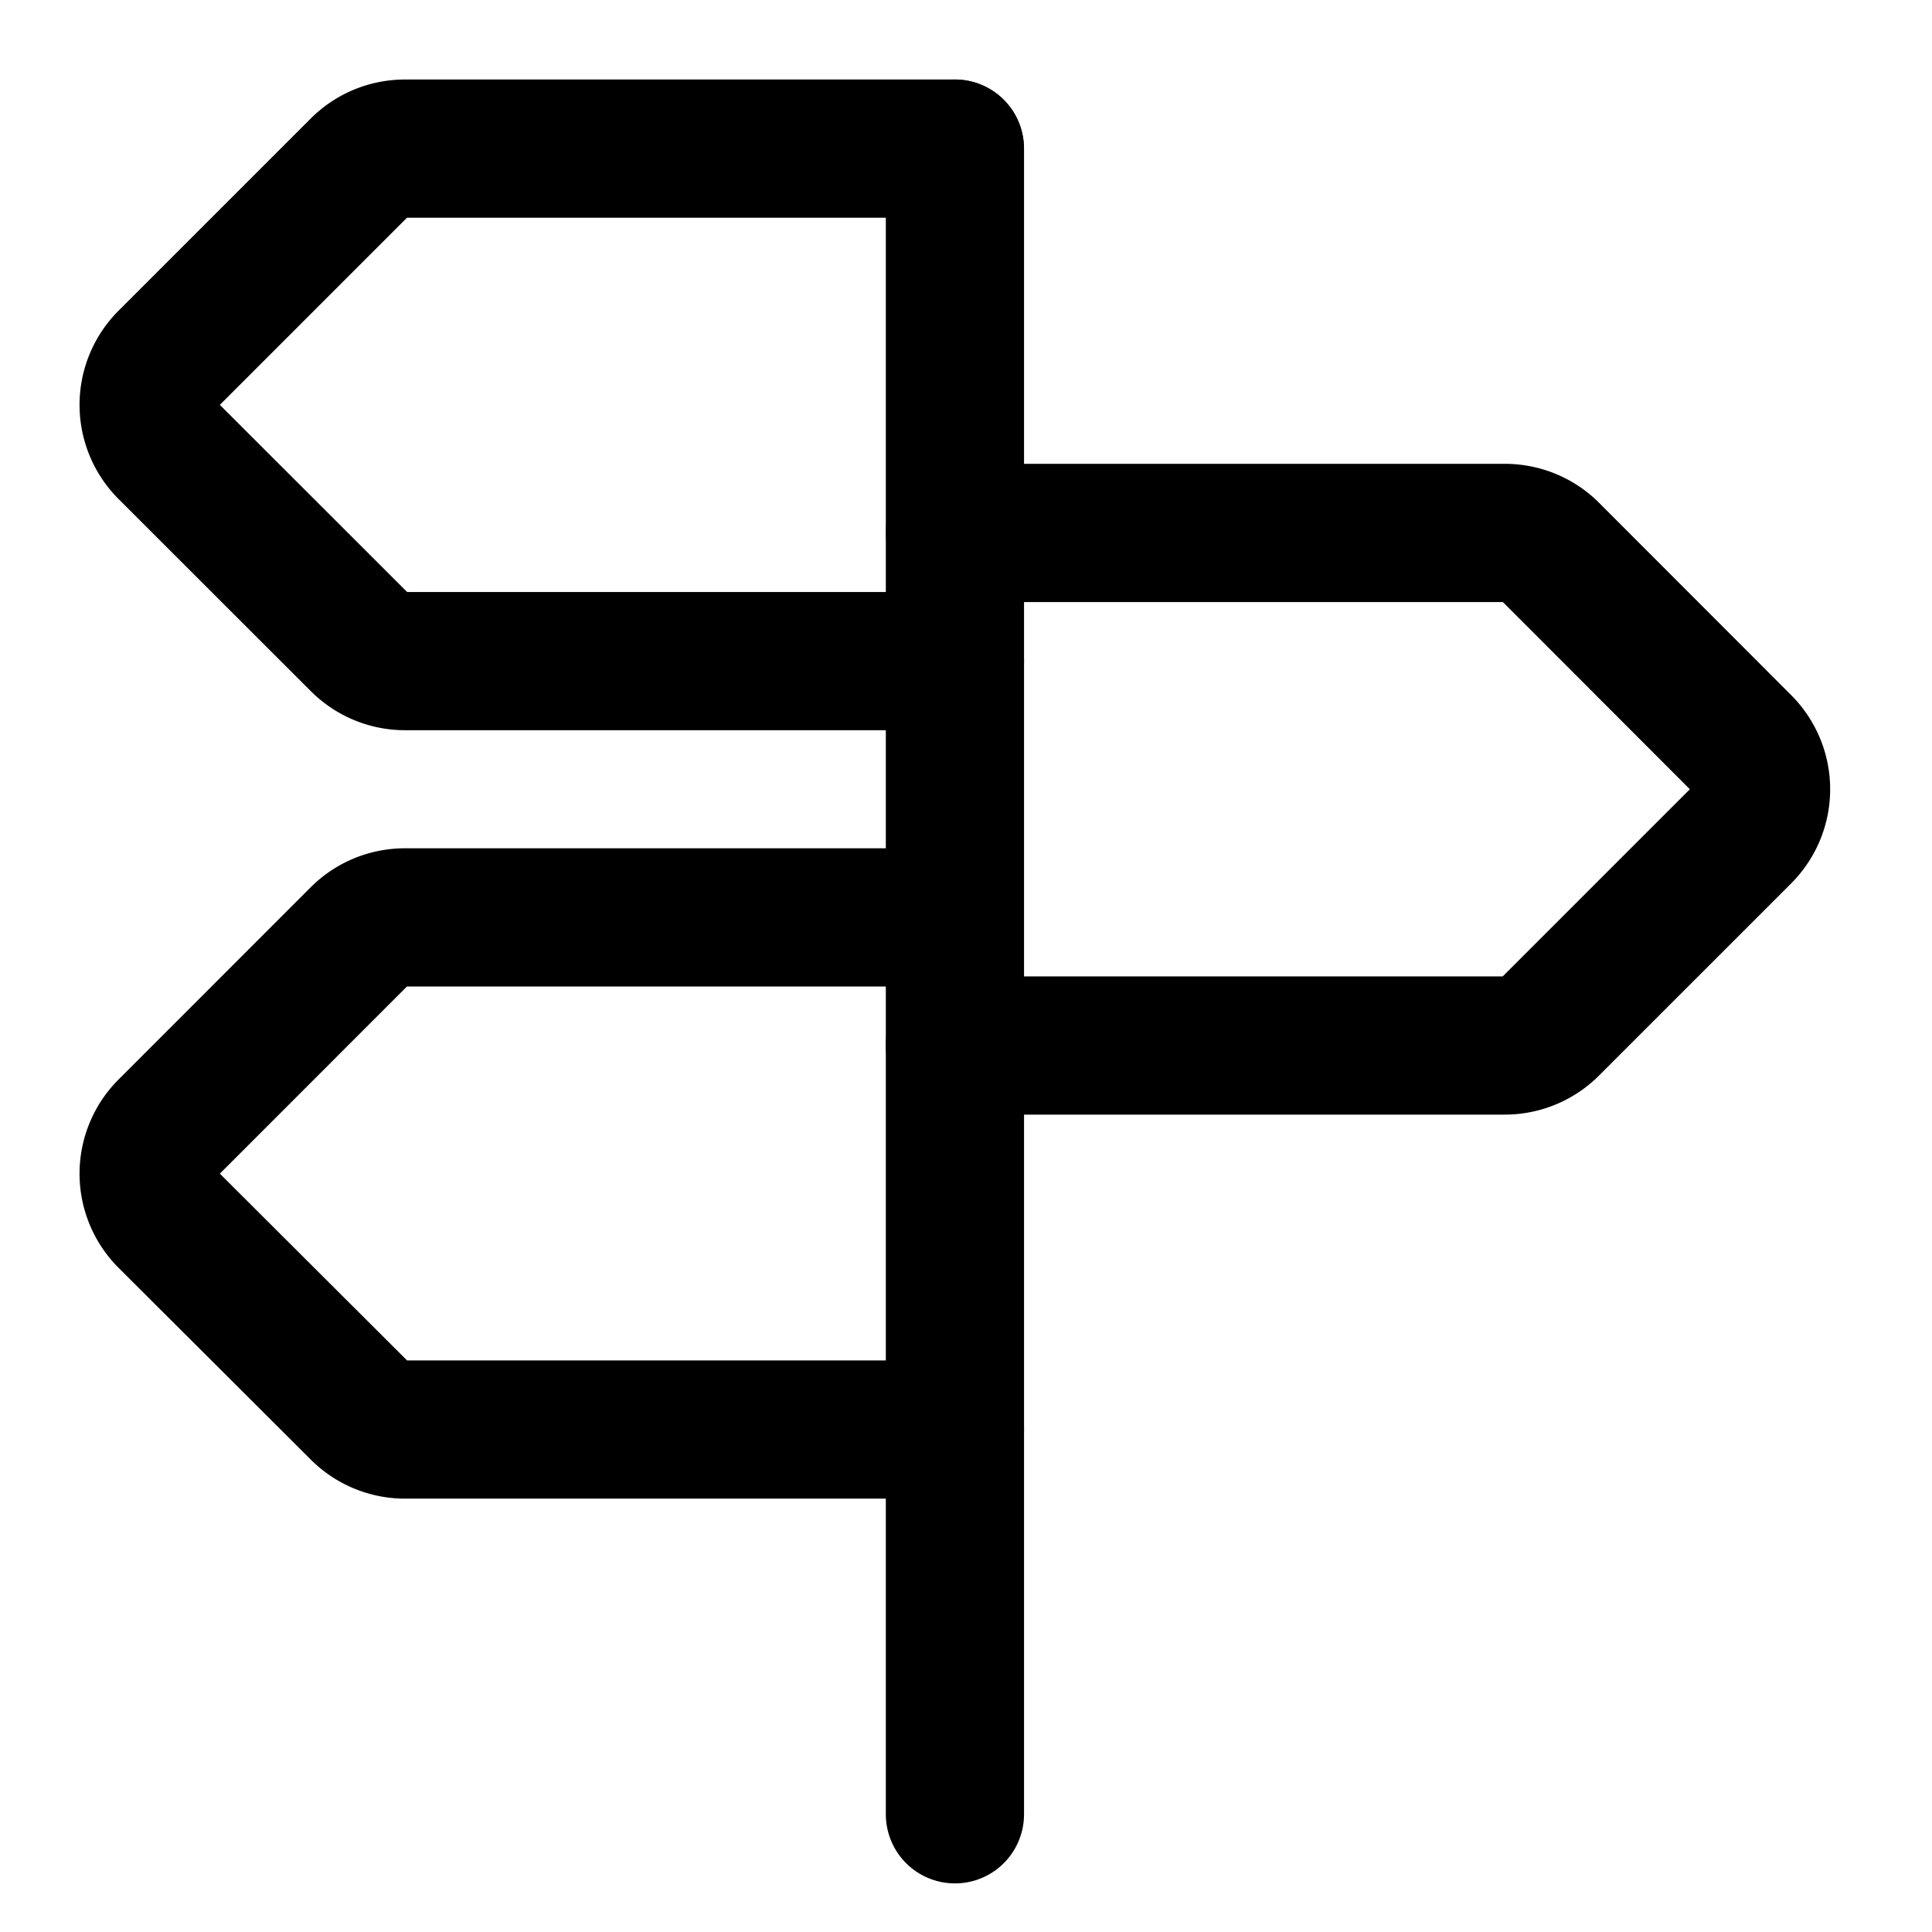
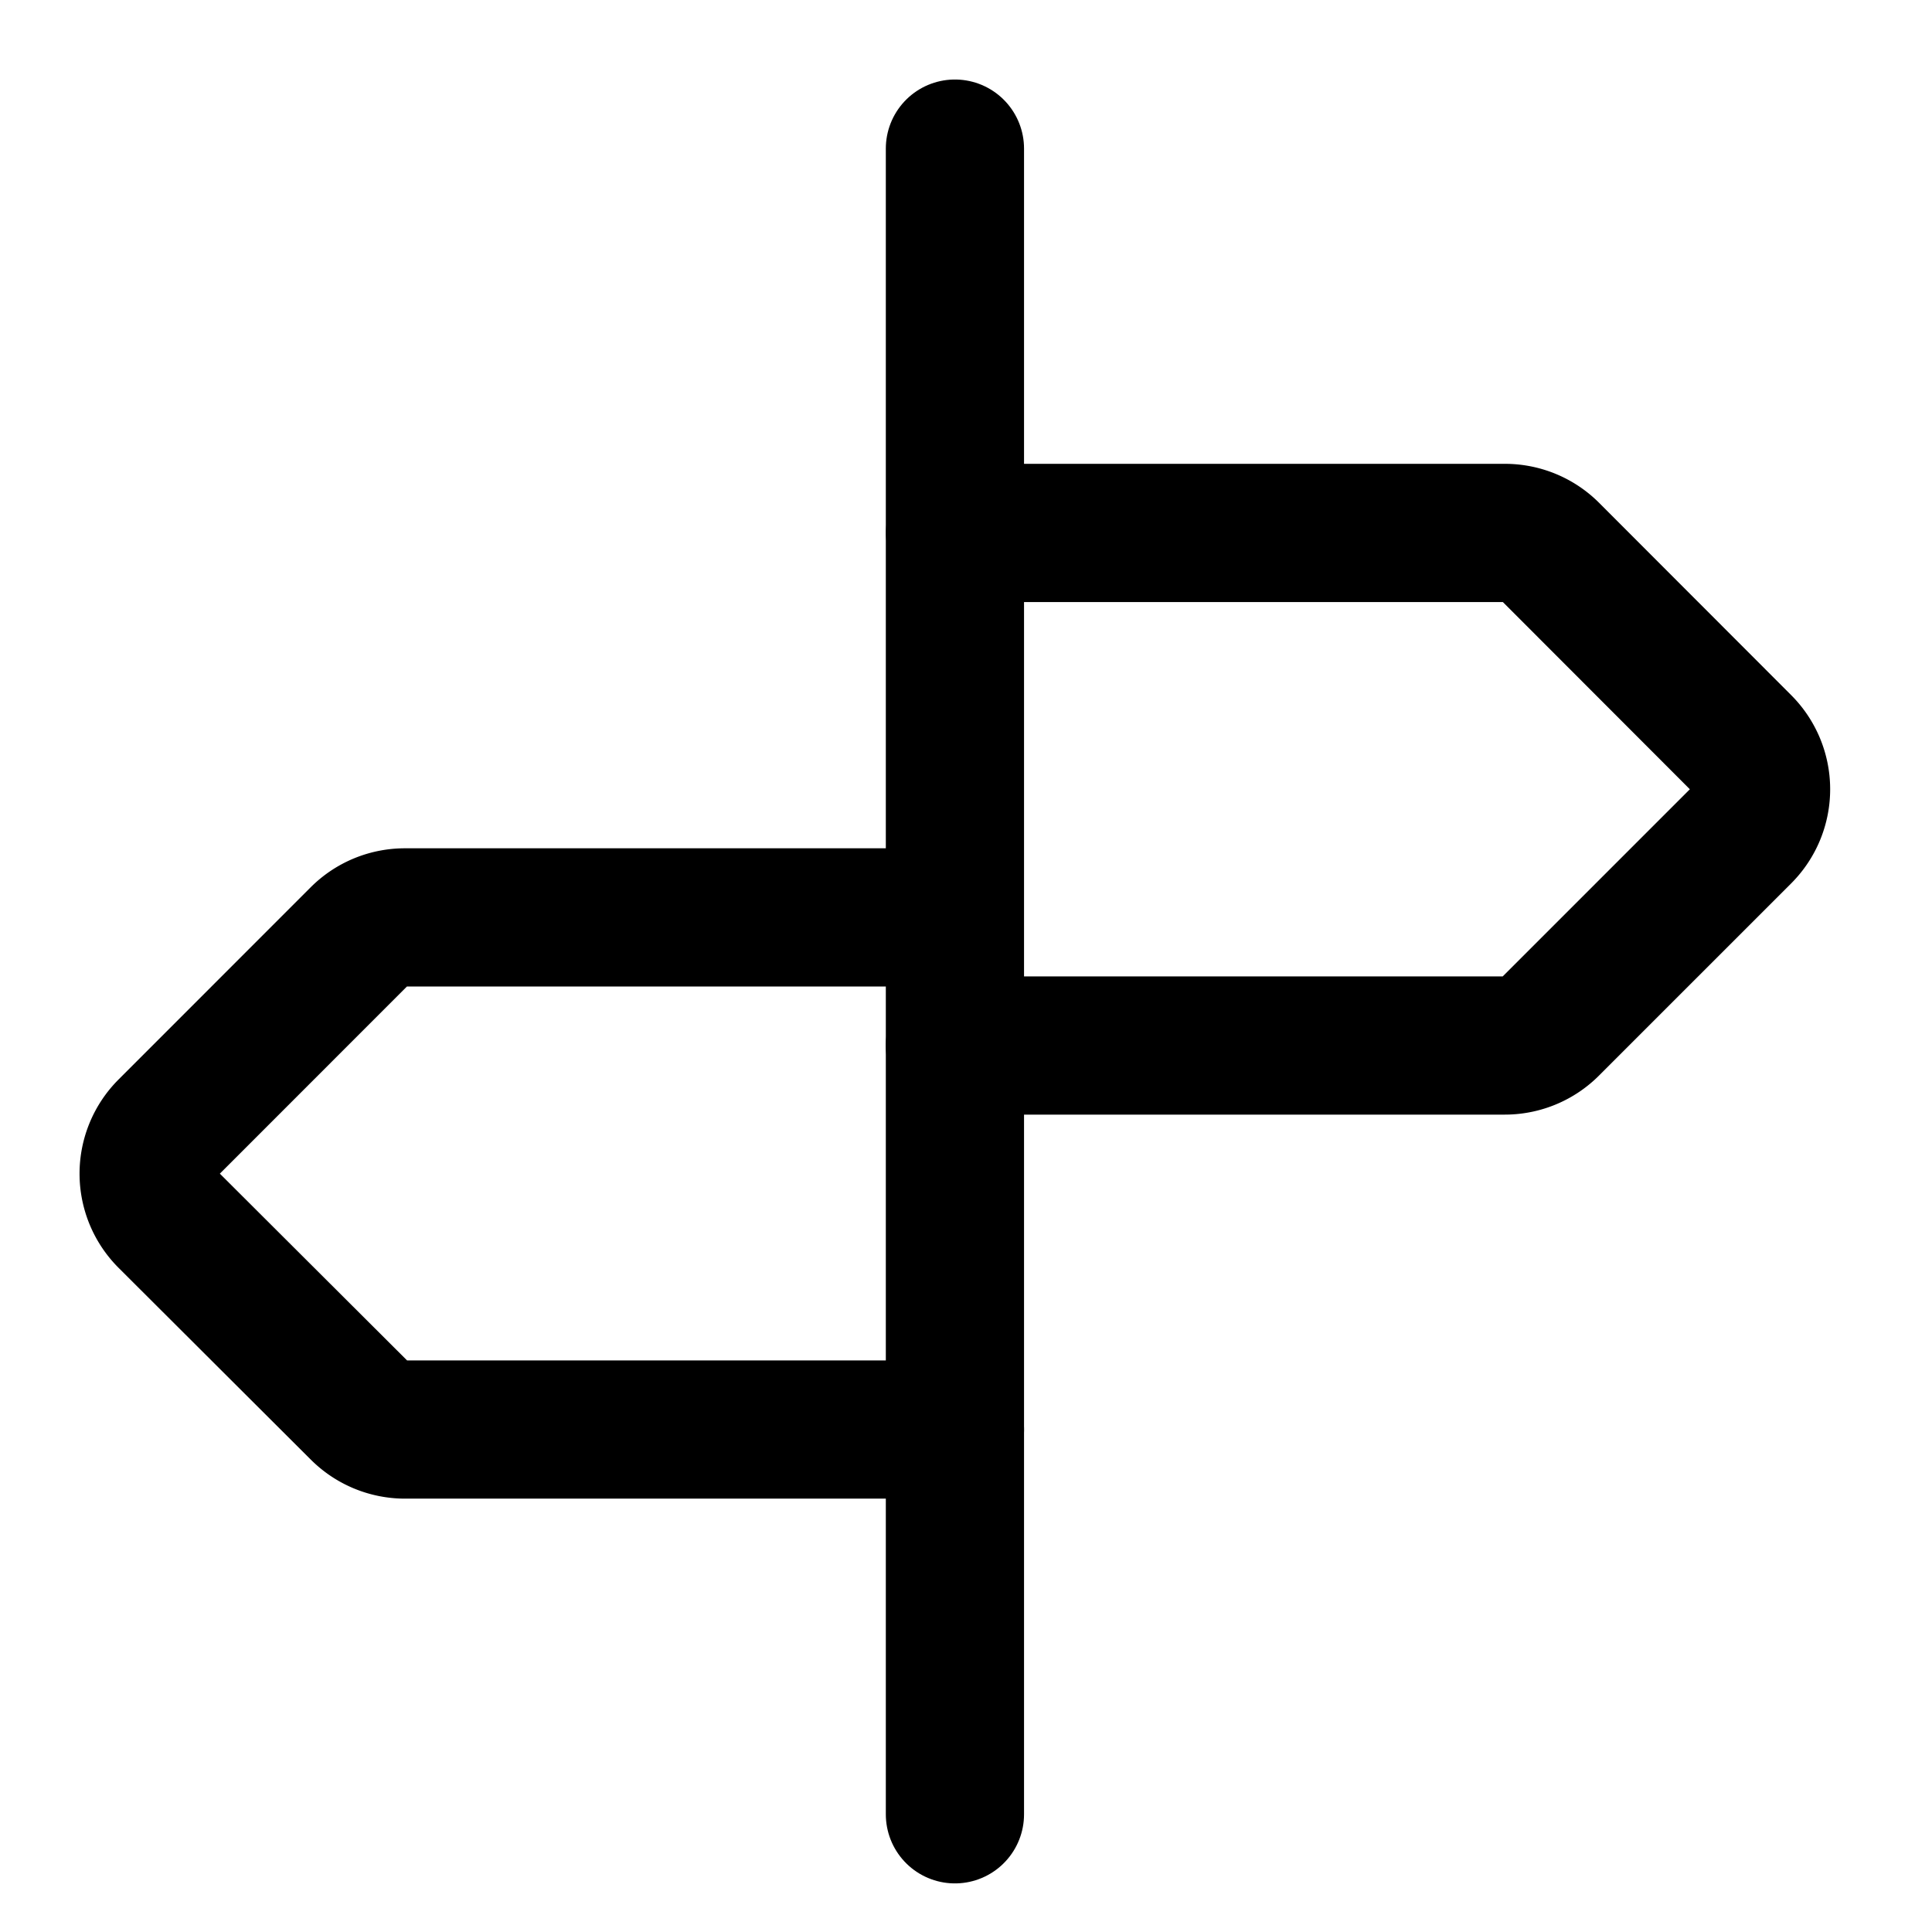
<svg xmlns="http://www.w3.org/2000/svg" width="26" height="26" viewBox="0 0 26 26">
  <g id="icon_theme" transform="translate(-357 -71)">
    <rect id="長方形_9" data-name="長方形 9" width="26" height="26" transform="translate(357 71)" fill="none" />
    <g id="street-sign--crossroad-street-sign-metaphor-directions-travel-places" transform="translate(357.781 72.138)">
-       <path id="Vector" d="M12.07,7.759h-7.4a.862.862,0,0,1-.61-.253L1.472,4.92a.862.862,0,0,1,0-1.219L4.058,1.115a.862.862,0,0,1,.61-.253h7.4" fill="none" stroke="#000" stroke-linecap="round" stroke-linejoin="round" stroke-width="1.86" />
      <path id="Vector_2" d="M12.07,12.932h7.4a.862.862,0,0,0,.61-.253l2.586-2.586a.862.862,0,0,0,0-1.219L20.082,6.287a.862.862,0,0,0-.61-.253h-7.4" fill="none" stroke="#000" stroke-linecap="round" stroke-linejoin="round" stroke-width="1.86" />
      <path id="Vector_3" d="M12.07,18.1h-7.4a.863.863,0,0,1-.61-.252L1.472,15.266a.862.862,0,0,1,0-1.219L4.058,11.46a.862.862,0,0,1,.61-.252h7.4" fill="none" stroke="#000" stroke-linecap="round" stroke-linejoin="round" stroke-width="1.86" />
      <path id="Vector_4" d="M12.07.862V23.278" fill="none" stroke="#000" stroke-linecap="round" stroke-linejoin="round" stroke-width="1.86" />
    </g>
  </g>
</svg>